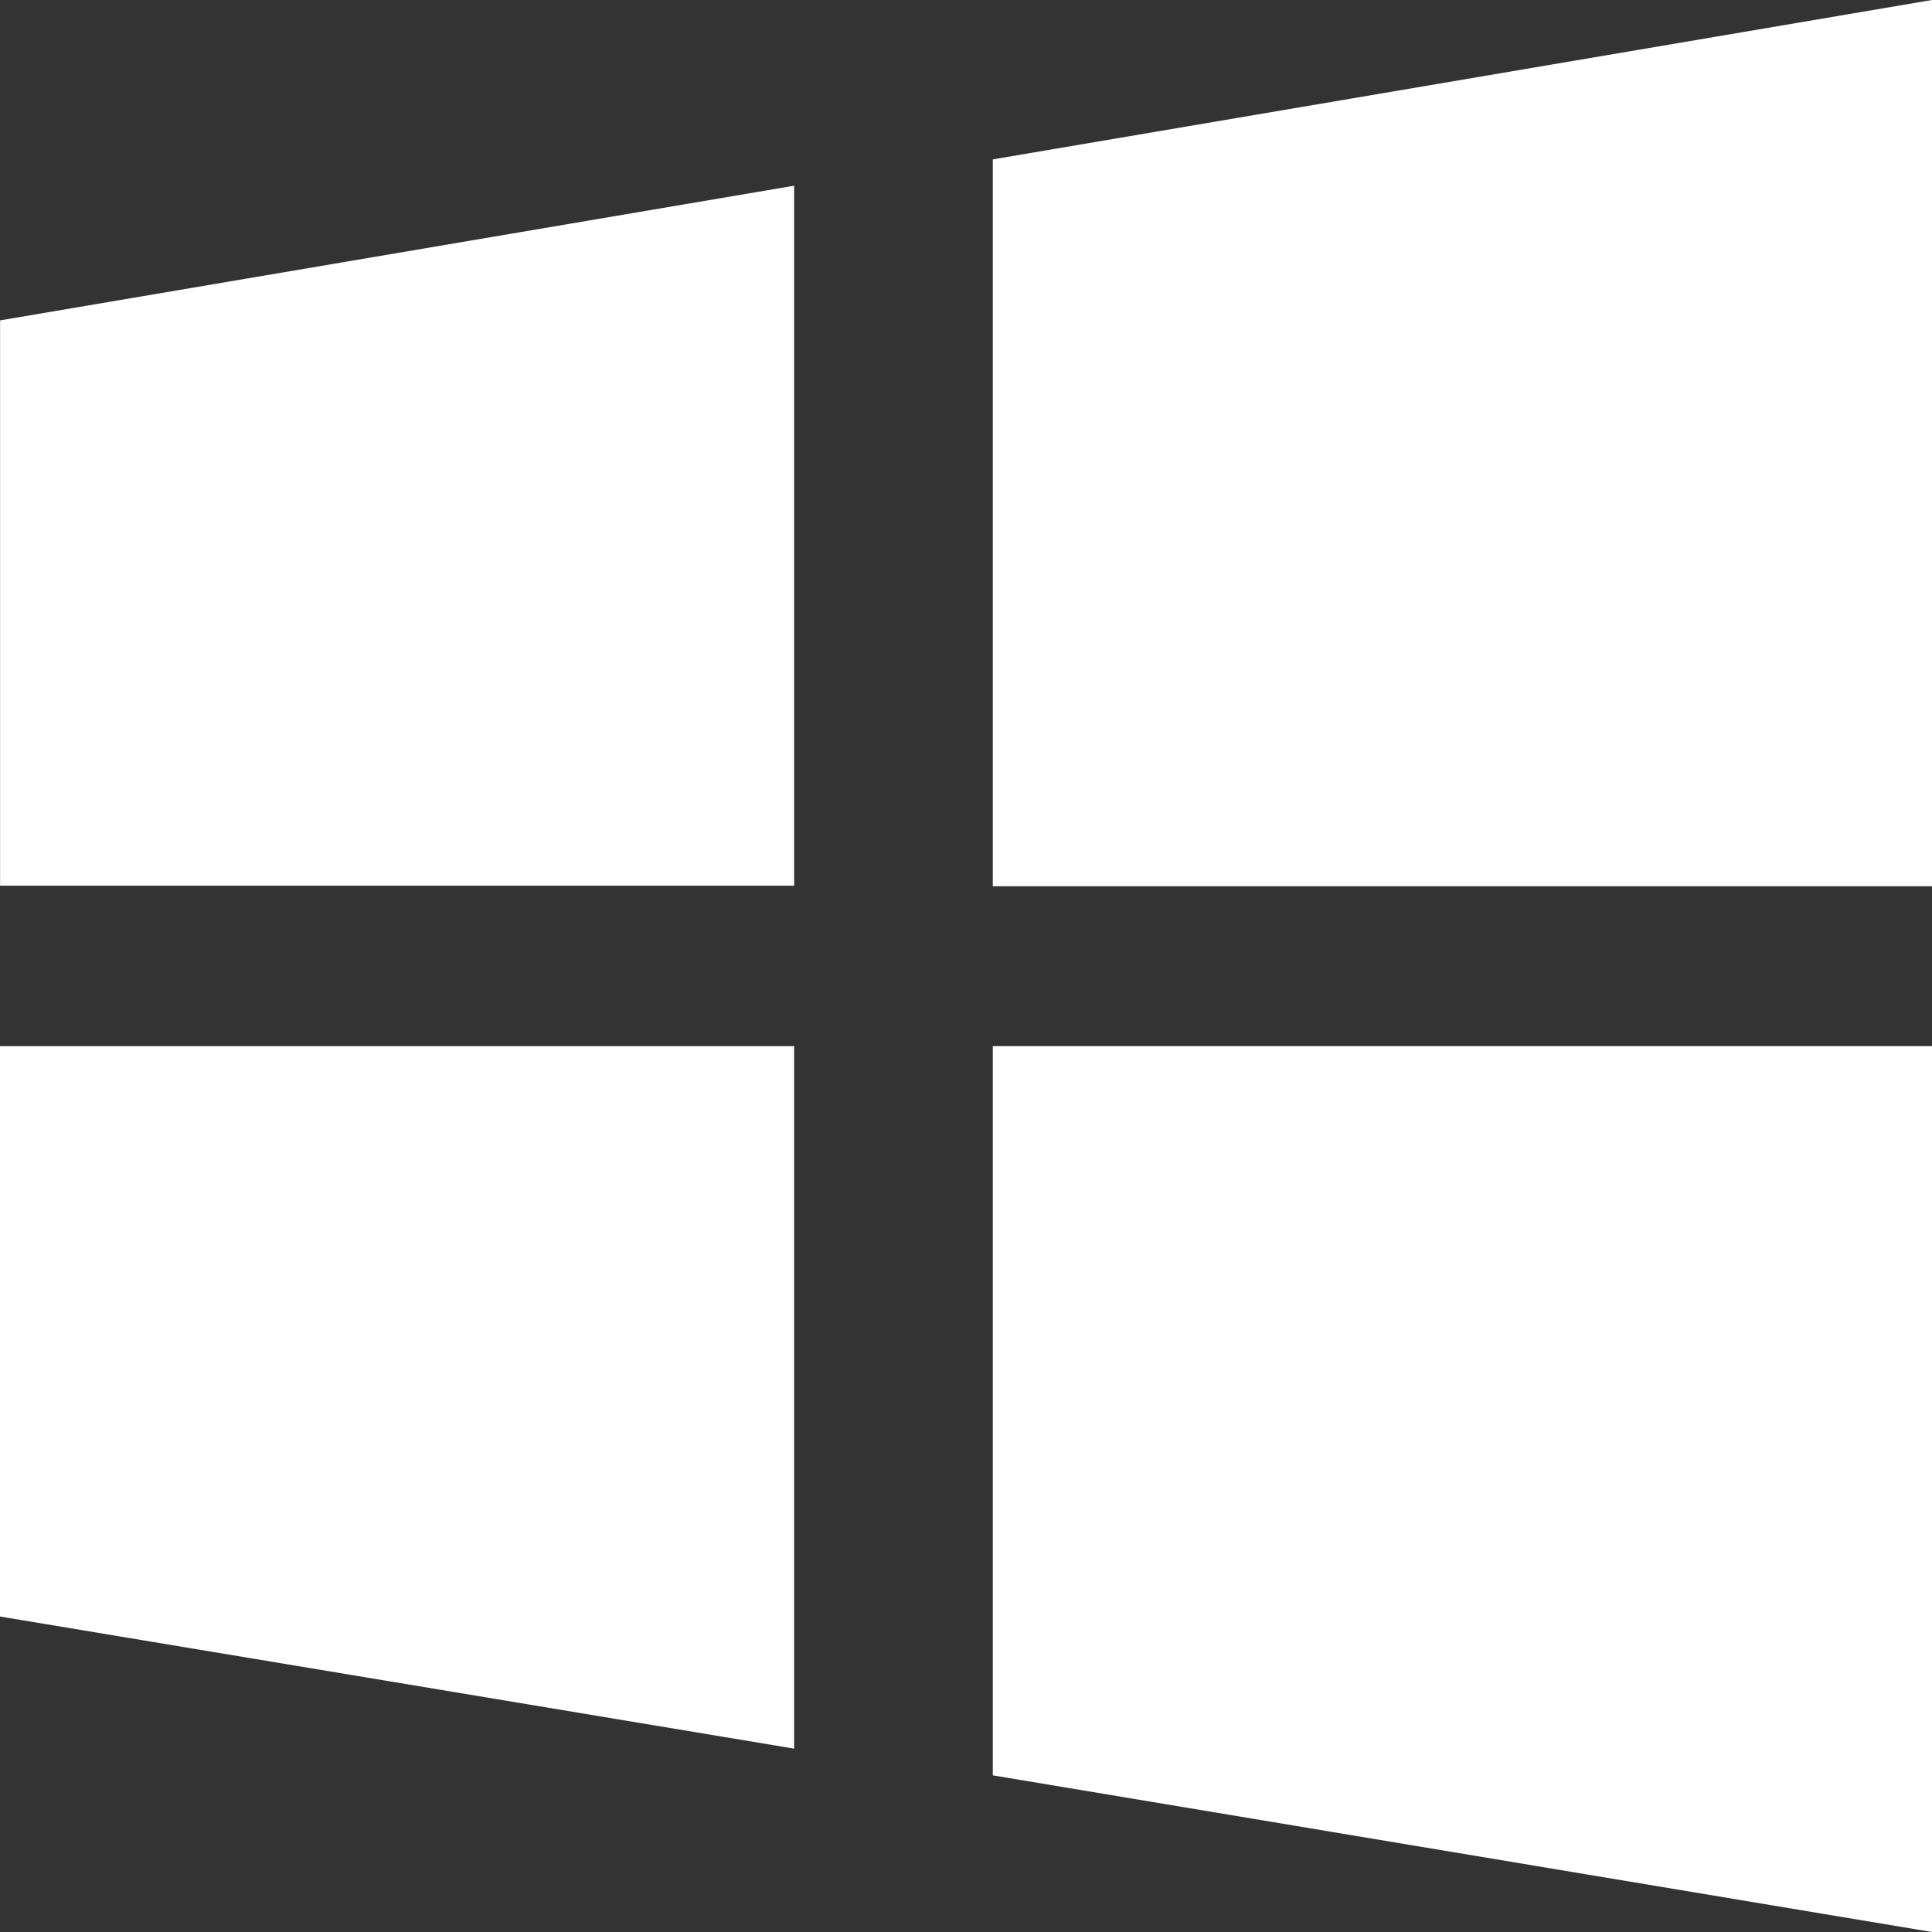
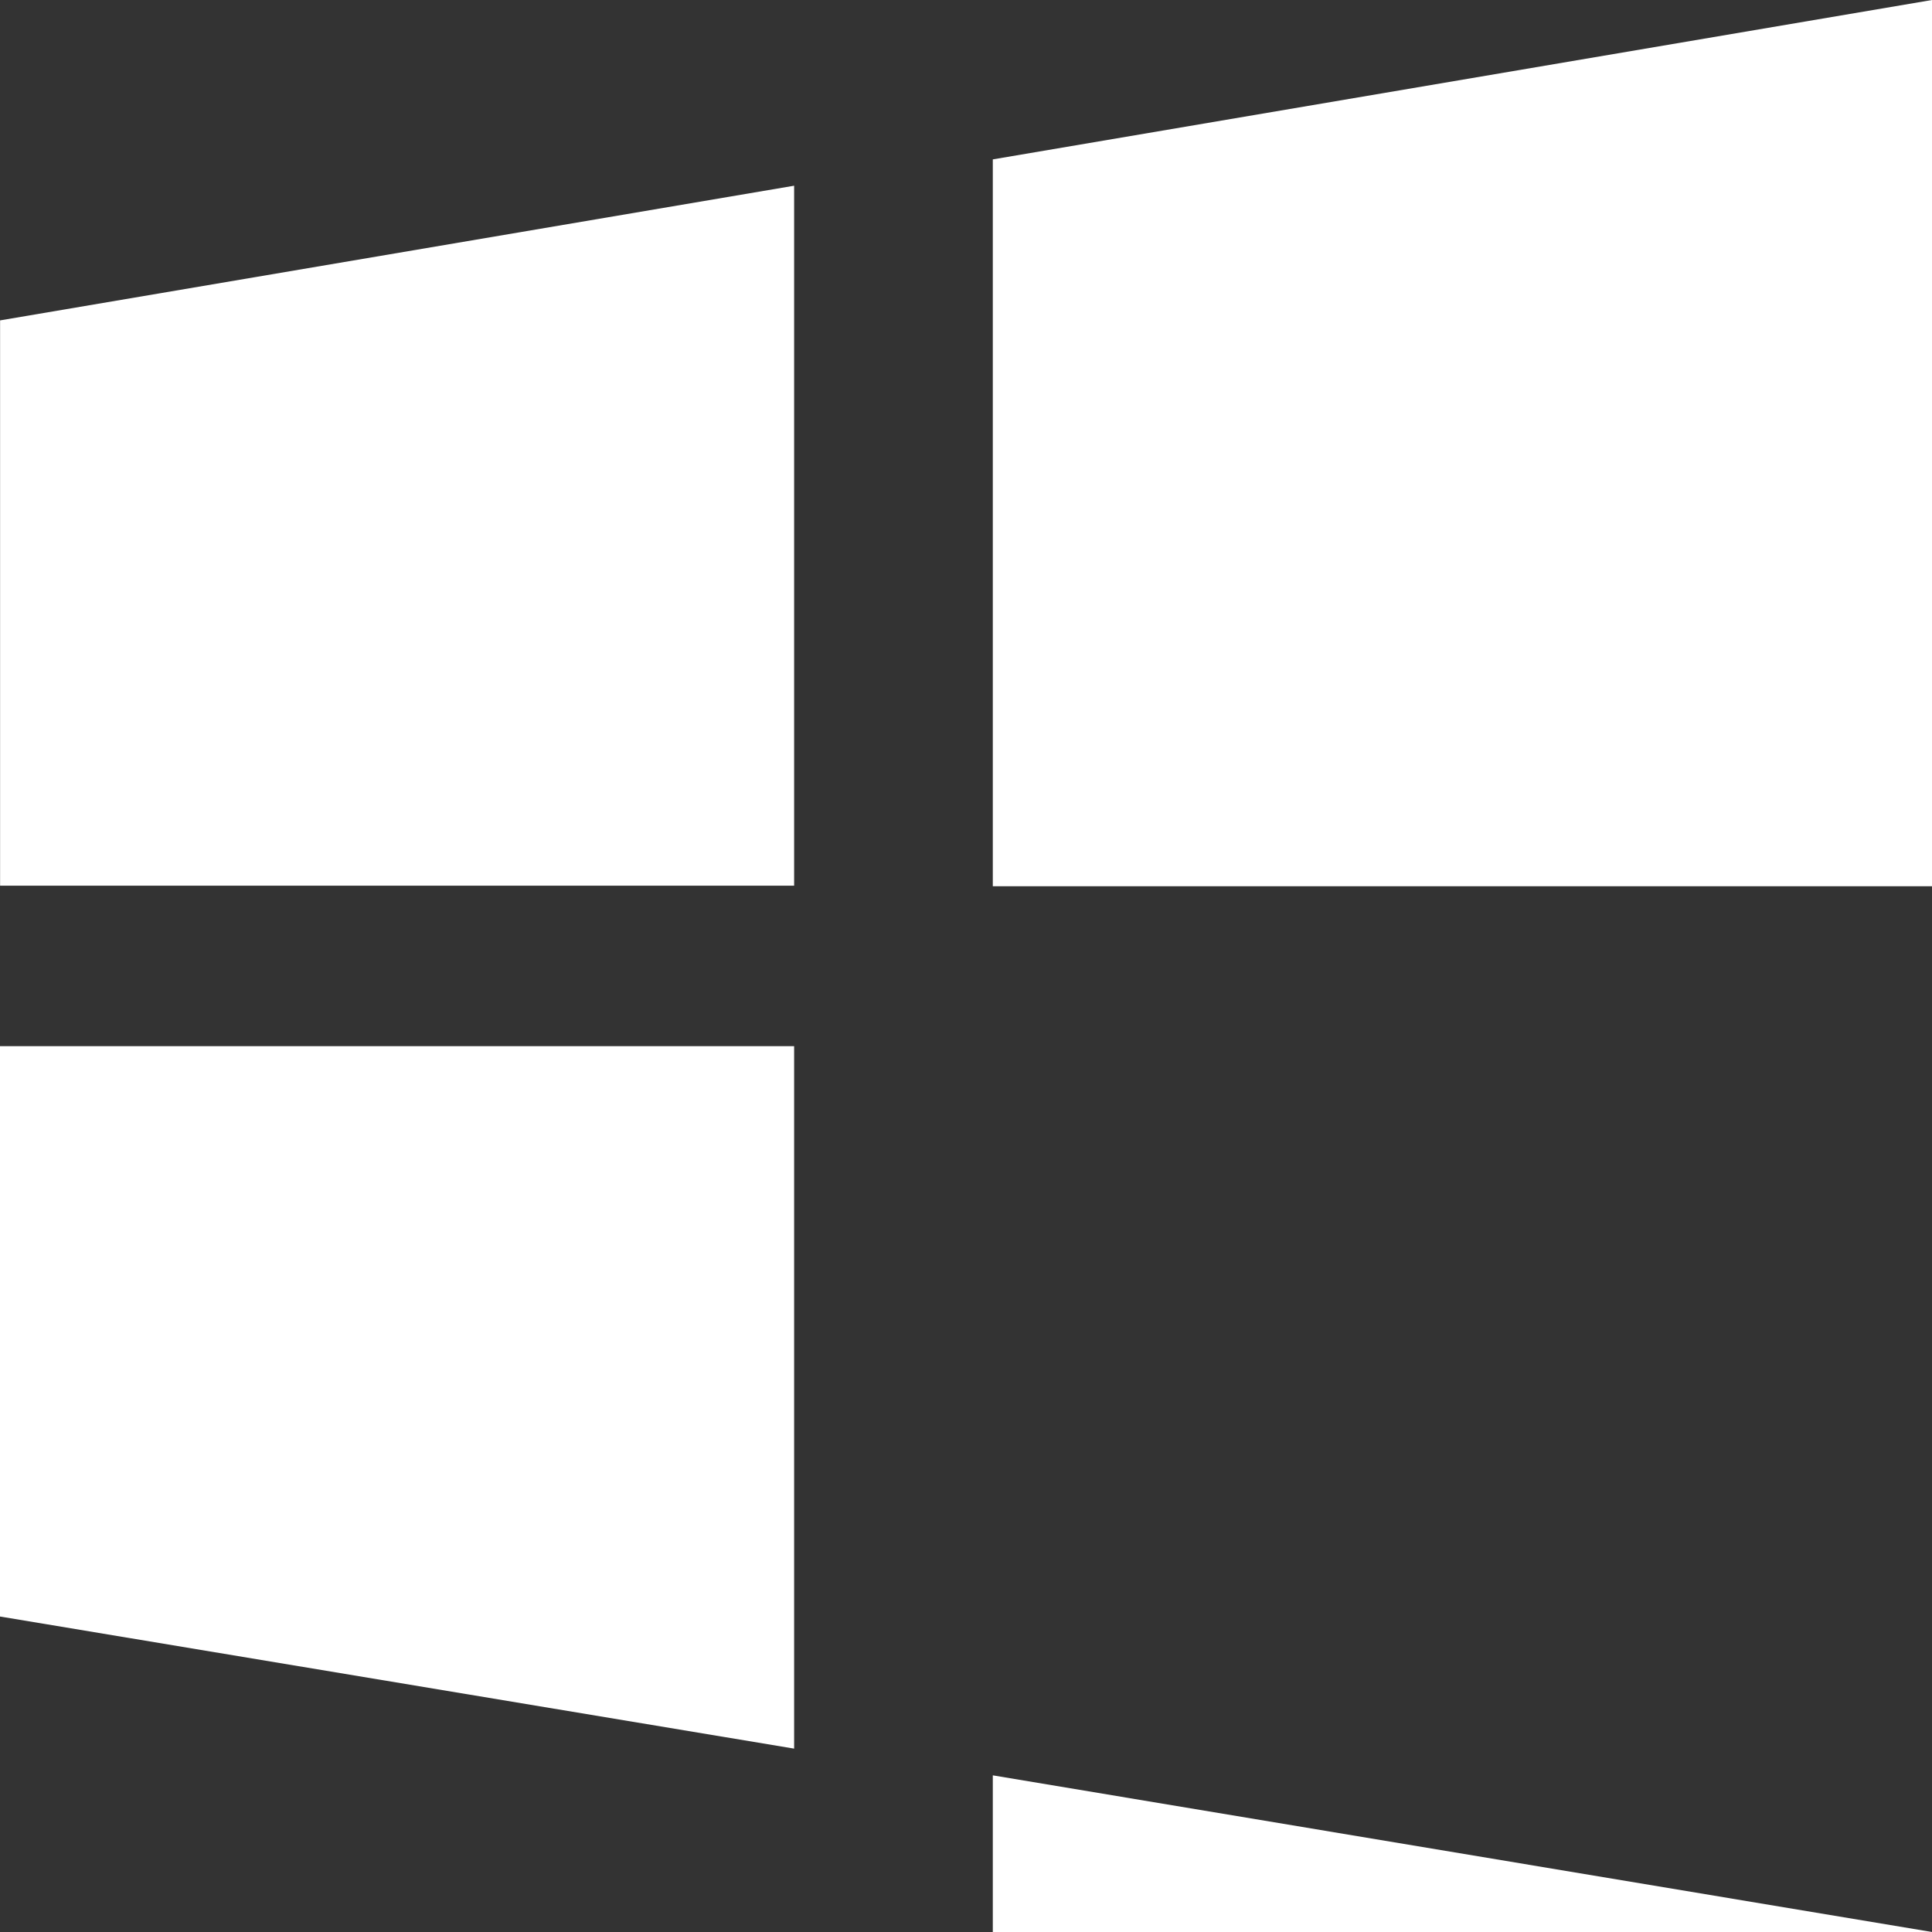
<svg xmlns="http://www.w3.org/2000/svg" width="24" height="24" viewBox="0 0 24 24" fill="none">
  <rect x="0" y="0" width="24" height="24" fill="#333333" stroke="none" />
-   <path d="M12.333 22.054L24 24V12.995H12.333V22.054ZM12.333 1.98V11.009H24V0L12.333 1.98ZM0.001 11.002H9.865V2.307L0.001 3.98V11.002ZM0.001 20.081L9.865 21.722V12.996H0V20.085L0.001 20.081Z" fill="white" />
+   <path d="M12.333 22.054L24 24H12.333V22.054ZM12.333 1.98V11.009H24V0L12.333 1.98ZM0.001 11.002H9.865V2.307L0.001 3.98V11.002ZM0.001 20.081L9.865 21.722V12.996H0V20.085L0.001 20.081Z" fill="white" />
</svg>